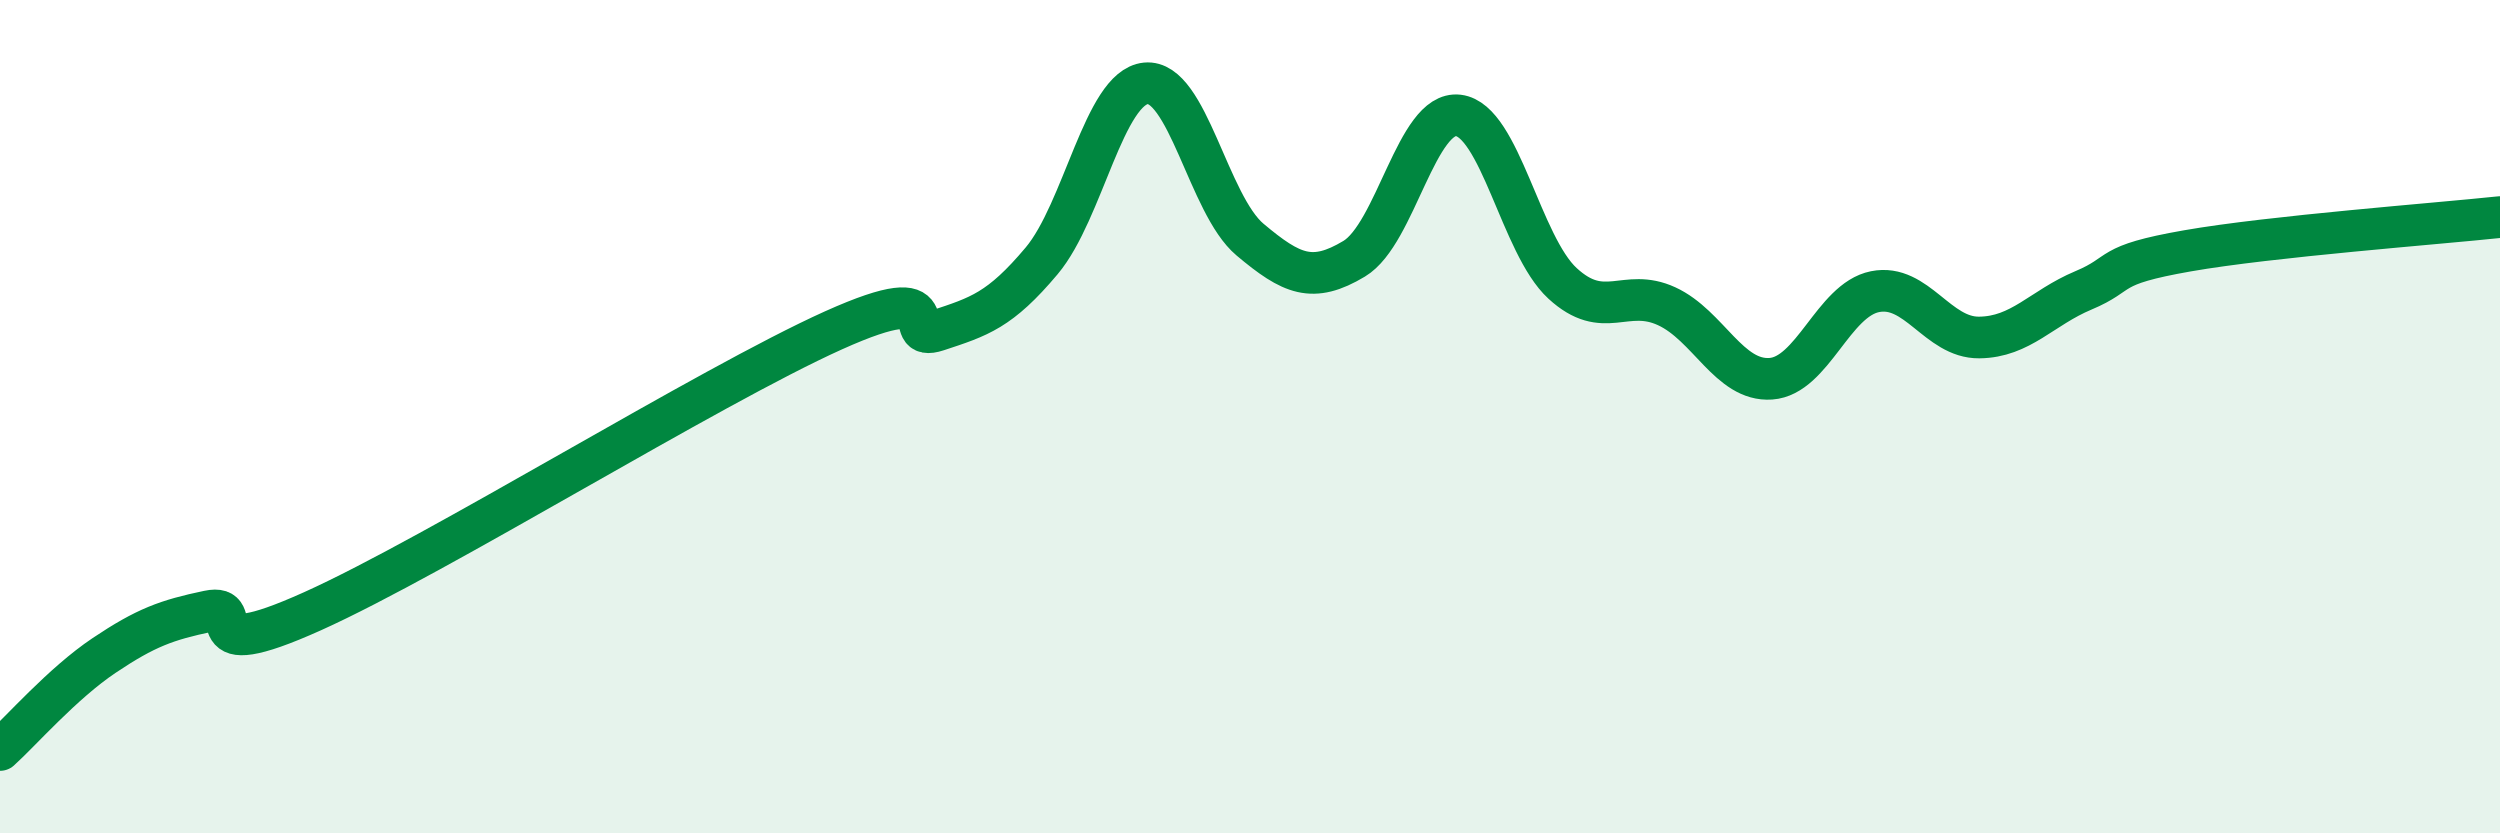
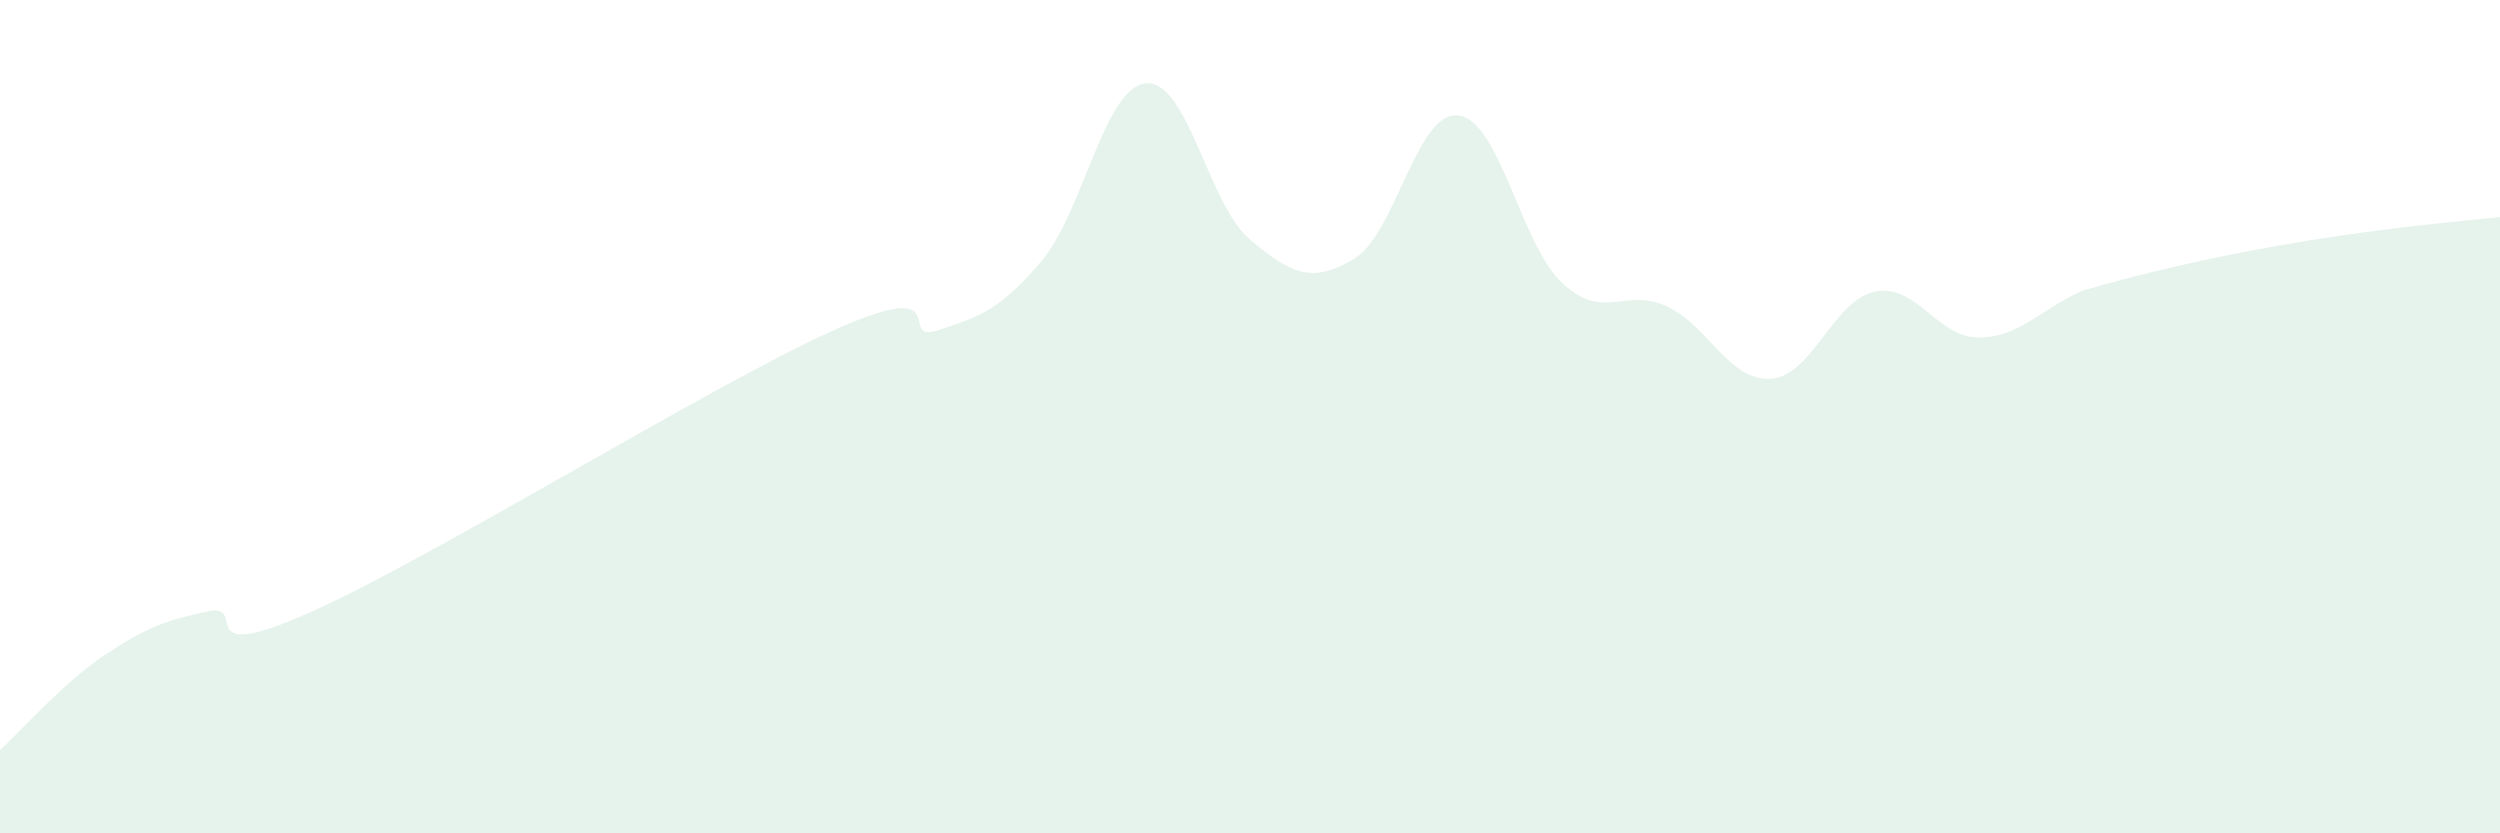
<svg xmlns="http://www.w3.org/2000/svg" width="60" height="20" viewBox="0 0 60 20">
-   <path d="M 0,18 C 0.5,17.55 1.5,16.4 2.5,15.73 C 3.5,15.06 4,14.88 5,14.67 C 6,14.46 4.5,16.02 7.5,14.67 C 10.5,13.32 17,9.28 20,7.93 C 23,6.58 21.5,8.26 22.5,7.93 C 23.5,7.6 24,7.45 25,6.26 C 26,5.07 26.5,2.1 27.5,2 C 28.5,1.9 29,4.91 30,5.75 C 31,6.59 31.5,6.81 32.5,6.21 C 33.5,5.61 34,2.65 35,2.77 C 36,2.89 36.5,5.88 37.5,6.8 C 38.5,7.72 39,6.89 40,7.35 C 41,7.81 41.5,9.16 42.5,9.09 C 43.5,9.02 44,7.2 45,7 C 46,6.8 46.5,8.11 47.5,8.1 C 48.5,8.09 49,7.39 50,6.97 C 51,6.55 50.5,6.37 52.5,6.02 C 54.5,5.67 58.5,5.37 60,5.21L60 20L0 20Z" fill="#008740" opacity="0.1" stroke-linecap="round" stroke-linejoin="round" />
-   <path d="M 0,18 C 0.5,17.55 1.5,16.4 2.5,15.73 C 3.5,15.06 4,14.88 5,14.67 C 6,14.46 4.5,16.02 7.5,14.67 C 10.5,13.32 17,9.28 20,7.93 C 23,6.58 21.5,8.26 22.5,7.93 C 23.5,7.6 24,7.45 25,6.26 C 26,5.07 26.5,2.1 27.5,2 C 28.5,1.9 29,4.91 30,5.75 C 31,6.59 31.5,6.81 32.5,6.21 C 33.5,5.61 34,2.65 35,2.77 C 36,2.89 36.5,5.88 37.5,6.8 C 38.5,7.72 39,6.89 40,7.35 C 41,7.81 41.5,9.16 42.5,9.09 C 43.5,9.02 44,7.2 45,7 C 46,6.8 46.5,8.11 47.5,8.1 C 48.5,8.09 49,7.39 50,6.97 C 51,6.55 50.5,6.37 52.5,6.02 C 54.5,5.67 58.5,5.37 60,5.21" stroke="#008740" stroke-width="1" fill="none" stroke-linecap="round" stroke-linejoin="round" />
+   <path d="M 0,18 C 0.5,17.55 1.5,16.4 2.5,15.73 C 3.5,15.06 4,14.88 5,14.67 C 6,14.46 4.5,16.02 7.5,14.67 C 10.5,13.32 17,9.28 20,7.93 C 23,6.58 21.5,8.26 22.5,7.93 C 23.5,7.6 24,7.45 25,6.26 C 26,5.07 26.5,2.1 27.5,2 C 28.5,1.9 29,4.91 30,5.75 C 31,6.59 31.5,6.81 32.5,6.21 C 33.5,5.61 34,2.65 35,2.77 C 36,2.89 36.5,5.88 37.5,6.8 C 38.5,7.72 39,6.89 40,7.35 C 41,7.81 41.5,9.16 42.5,9.09 C 43.5,9.02 44,7.2 45,7 C 46,6.8 46.5,8.11 47.5,8.1 C 48.5,8.09 49,7.39 50,6.97 C 54.5,5.67 58.5,5.37 60,5.21L60 20L0 20Z" fill="#008740" opacity="0.1" stroke-linecap="round" stroke-linejoin="round" />
</svg>